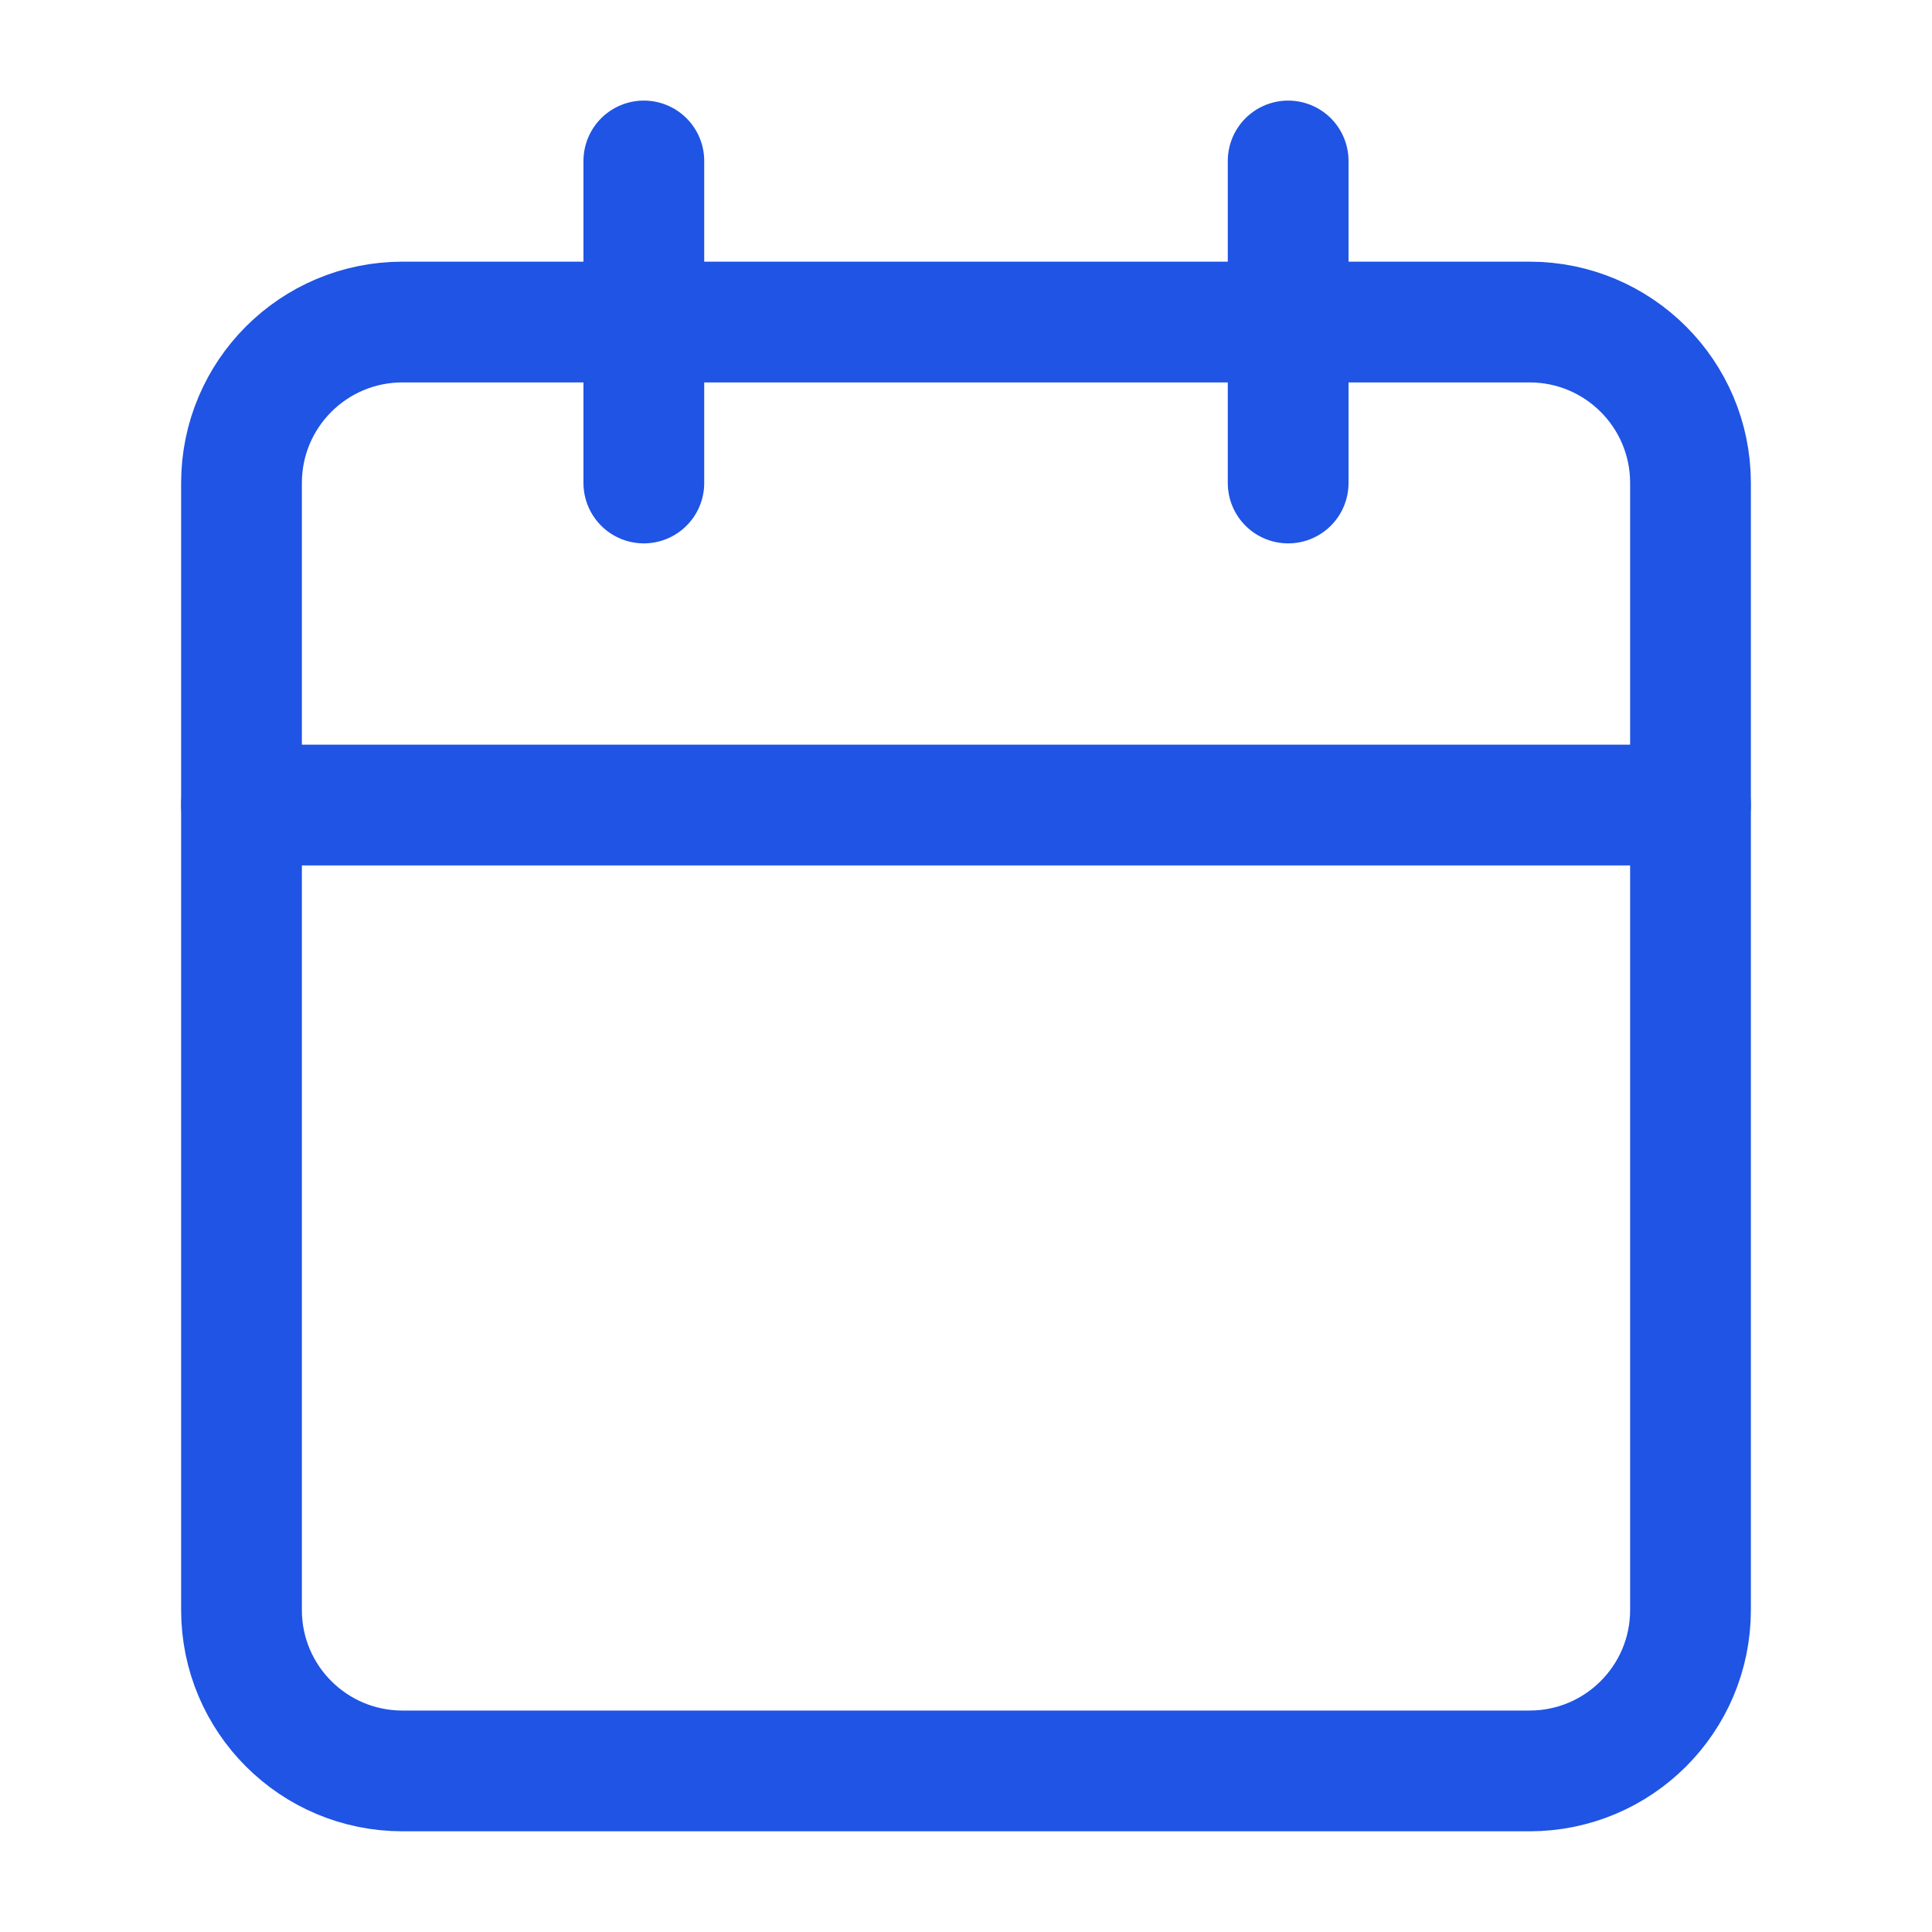
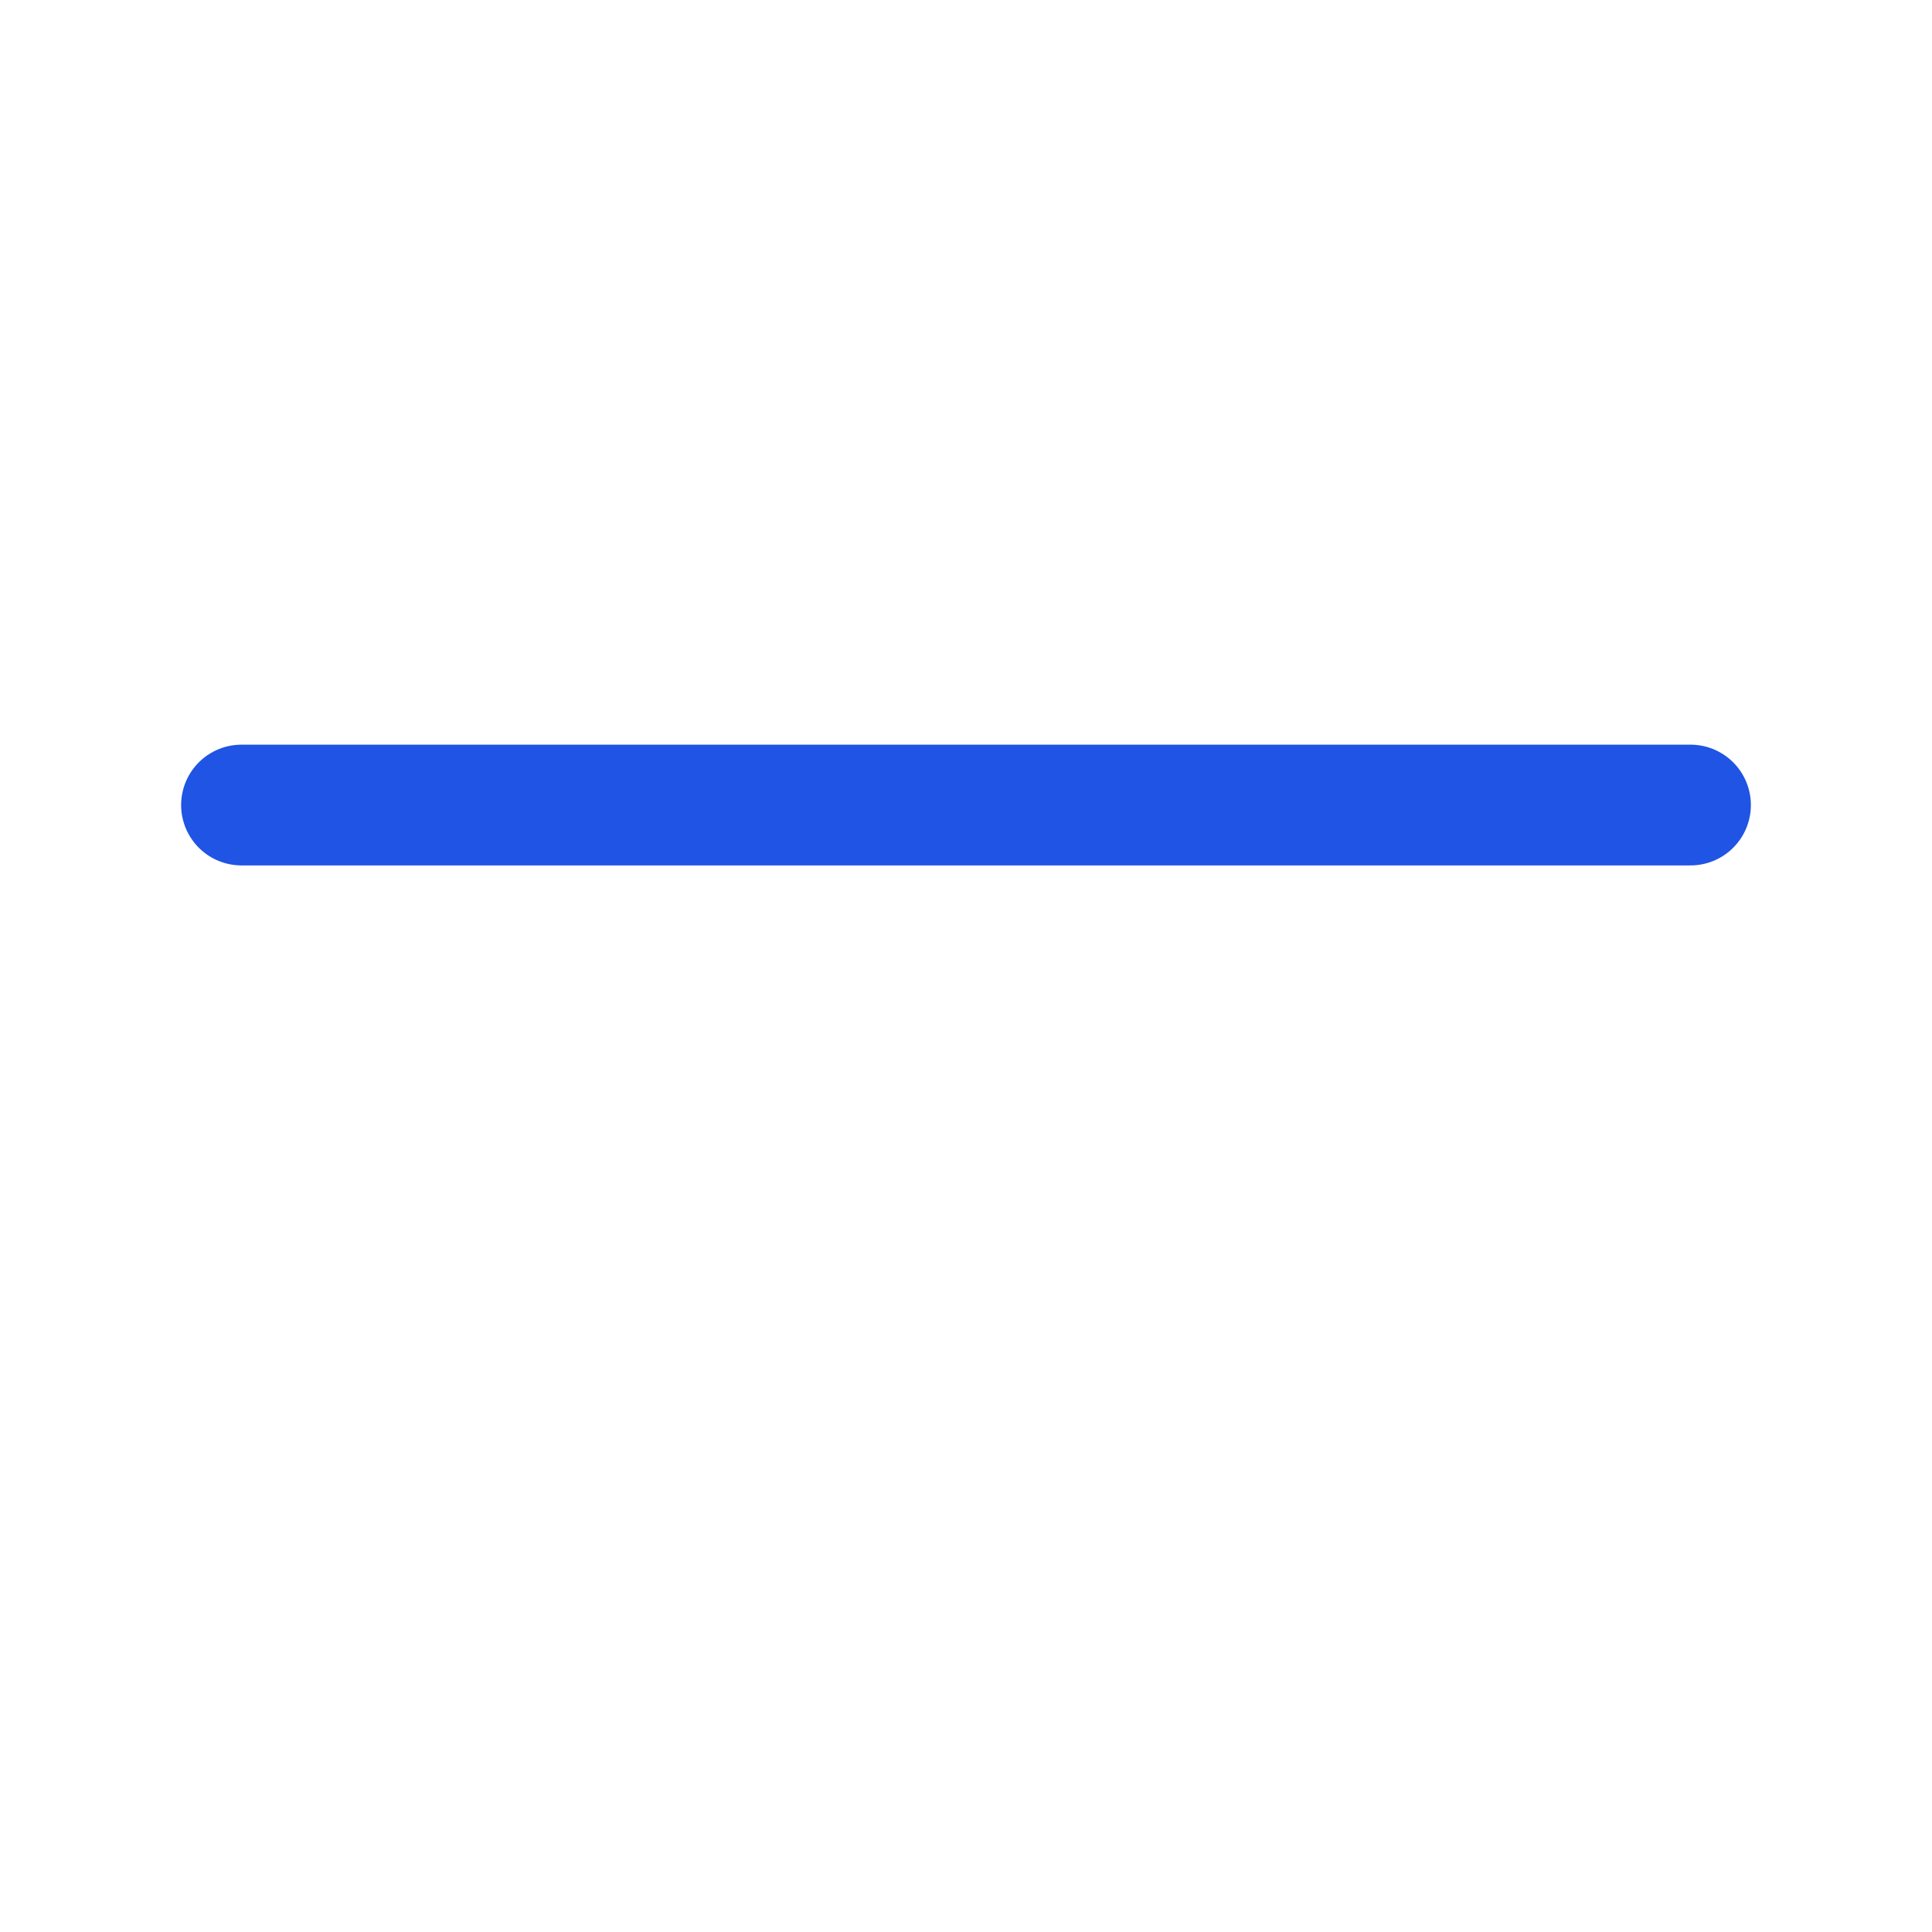
<svg xmlns="http://www.w3.org/2000/svg" width="16" height="16" viewBox="0 0 16 16" fill="none">
-   <path d="M12.667 2.667H3.333C2.597 2.667 2 3.263 2 4V13.333C2 14.07 2.597 14.666 3.333 14.666H12.667C13.403 14.666 14 14.07 14 13.333V4C14 3.263 13.403 2.667 12.667 2.667Z" stroke="#1F54E4" stroke-linecap="round" stroke-linejoin="round" />
-   <path d="M10.668 1.333V4" stroke="#1F54E4" stroke-linecap="round" stroke-linejoin="round" />
-   <path d="M5.332 1.333V4" stroke="#1F54E4" stroke-linecap="round" stroke-linejoin="round" />
  <path d="M2 6.667H14" stroke="#1F54E4" stroke-linecap="round" stroke-linejoin="round" />
</svg>